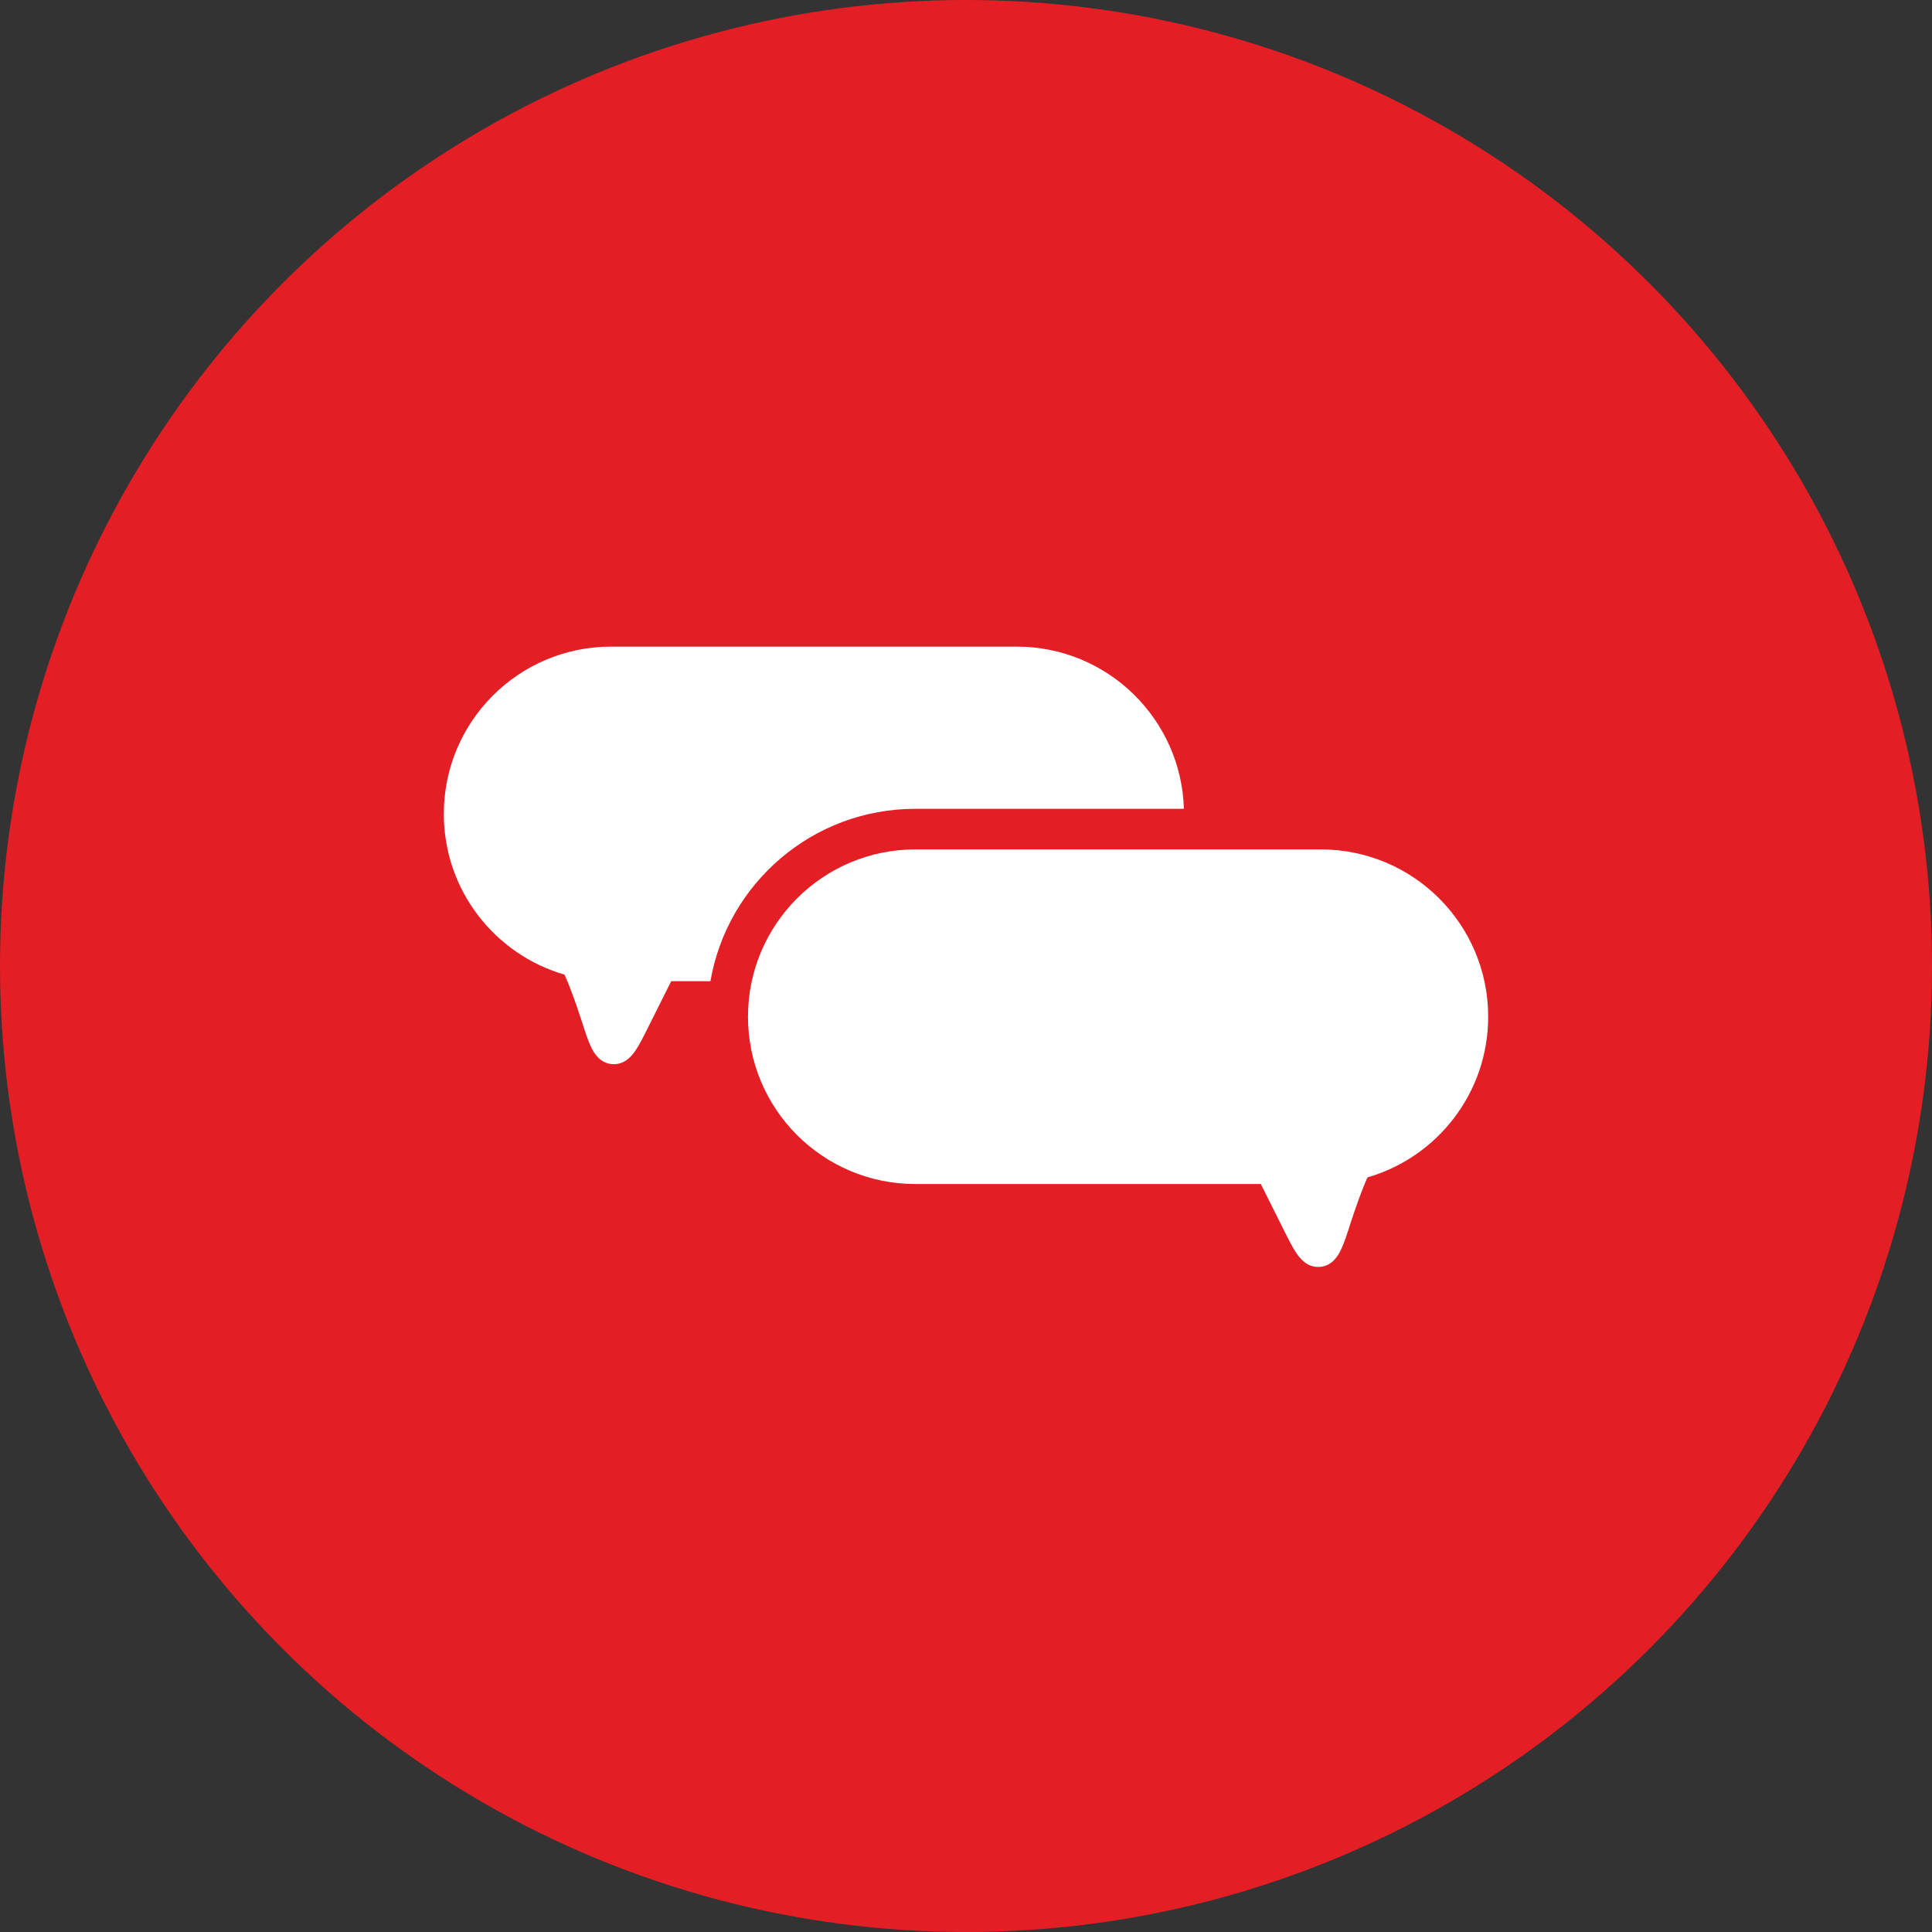
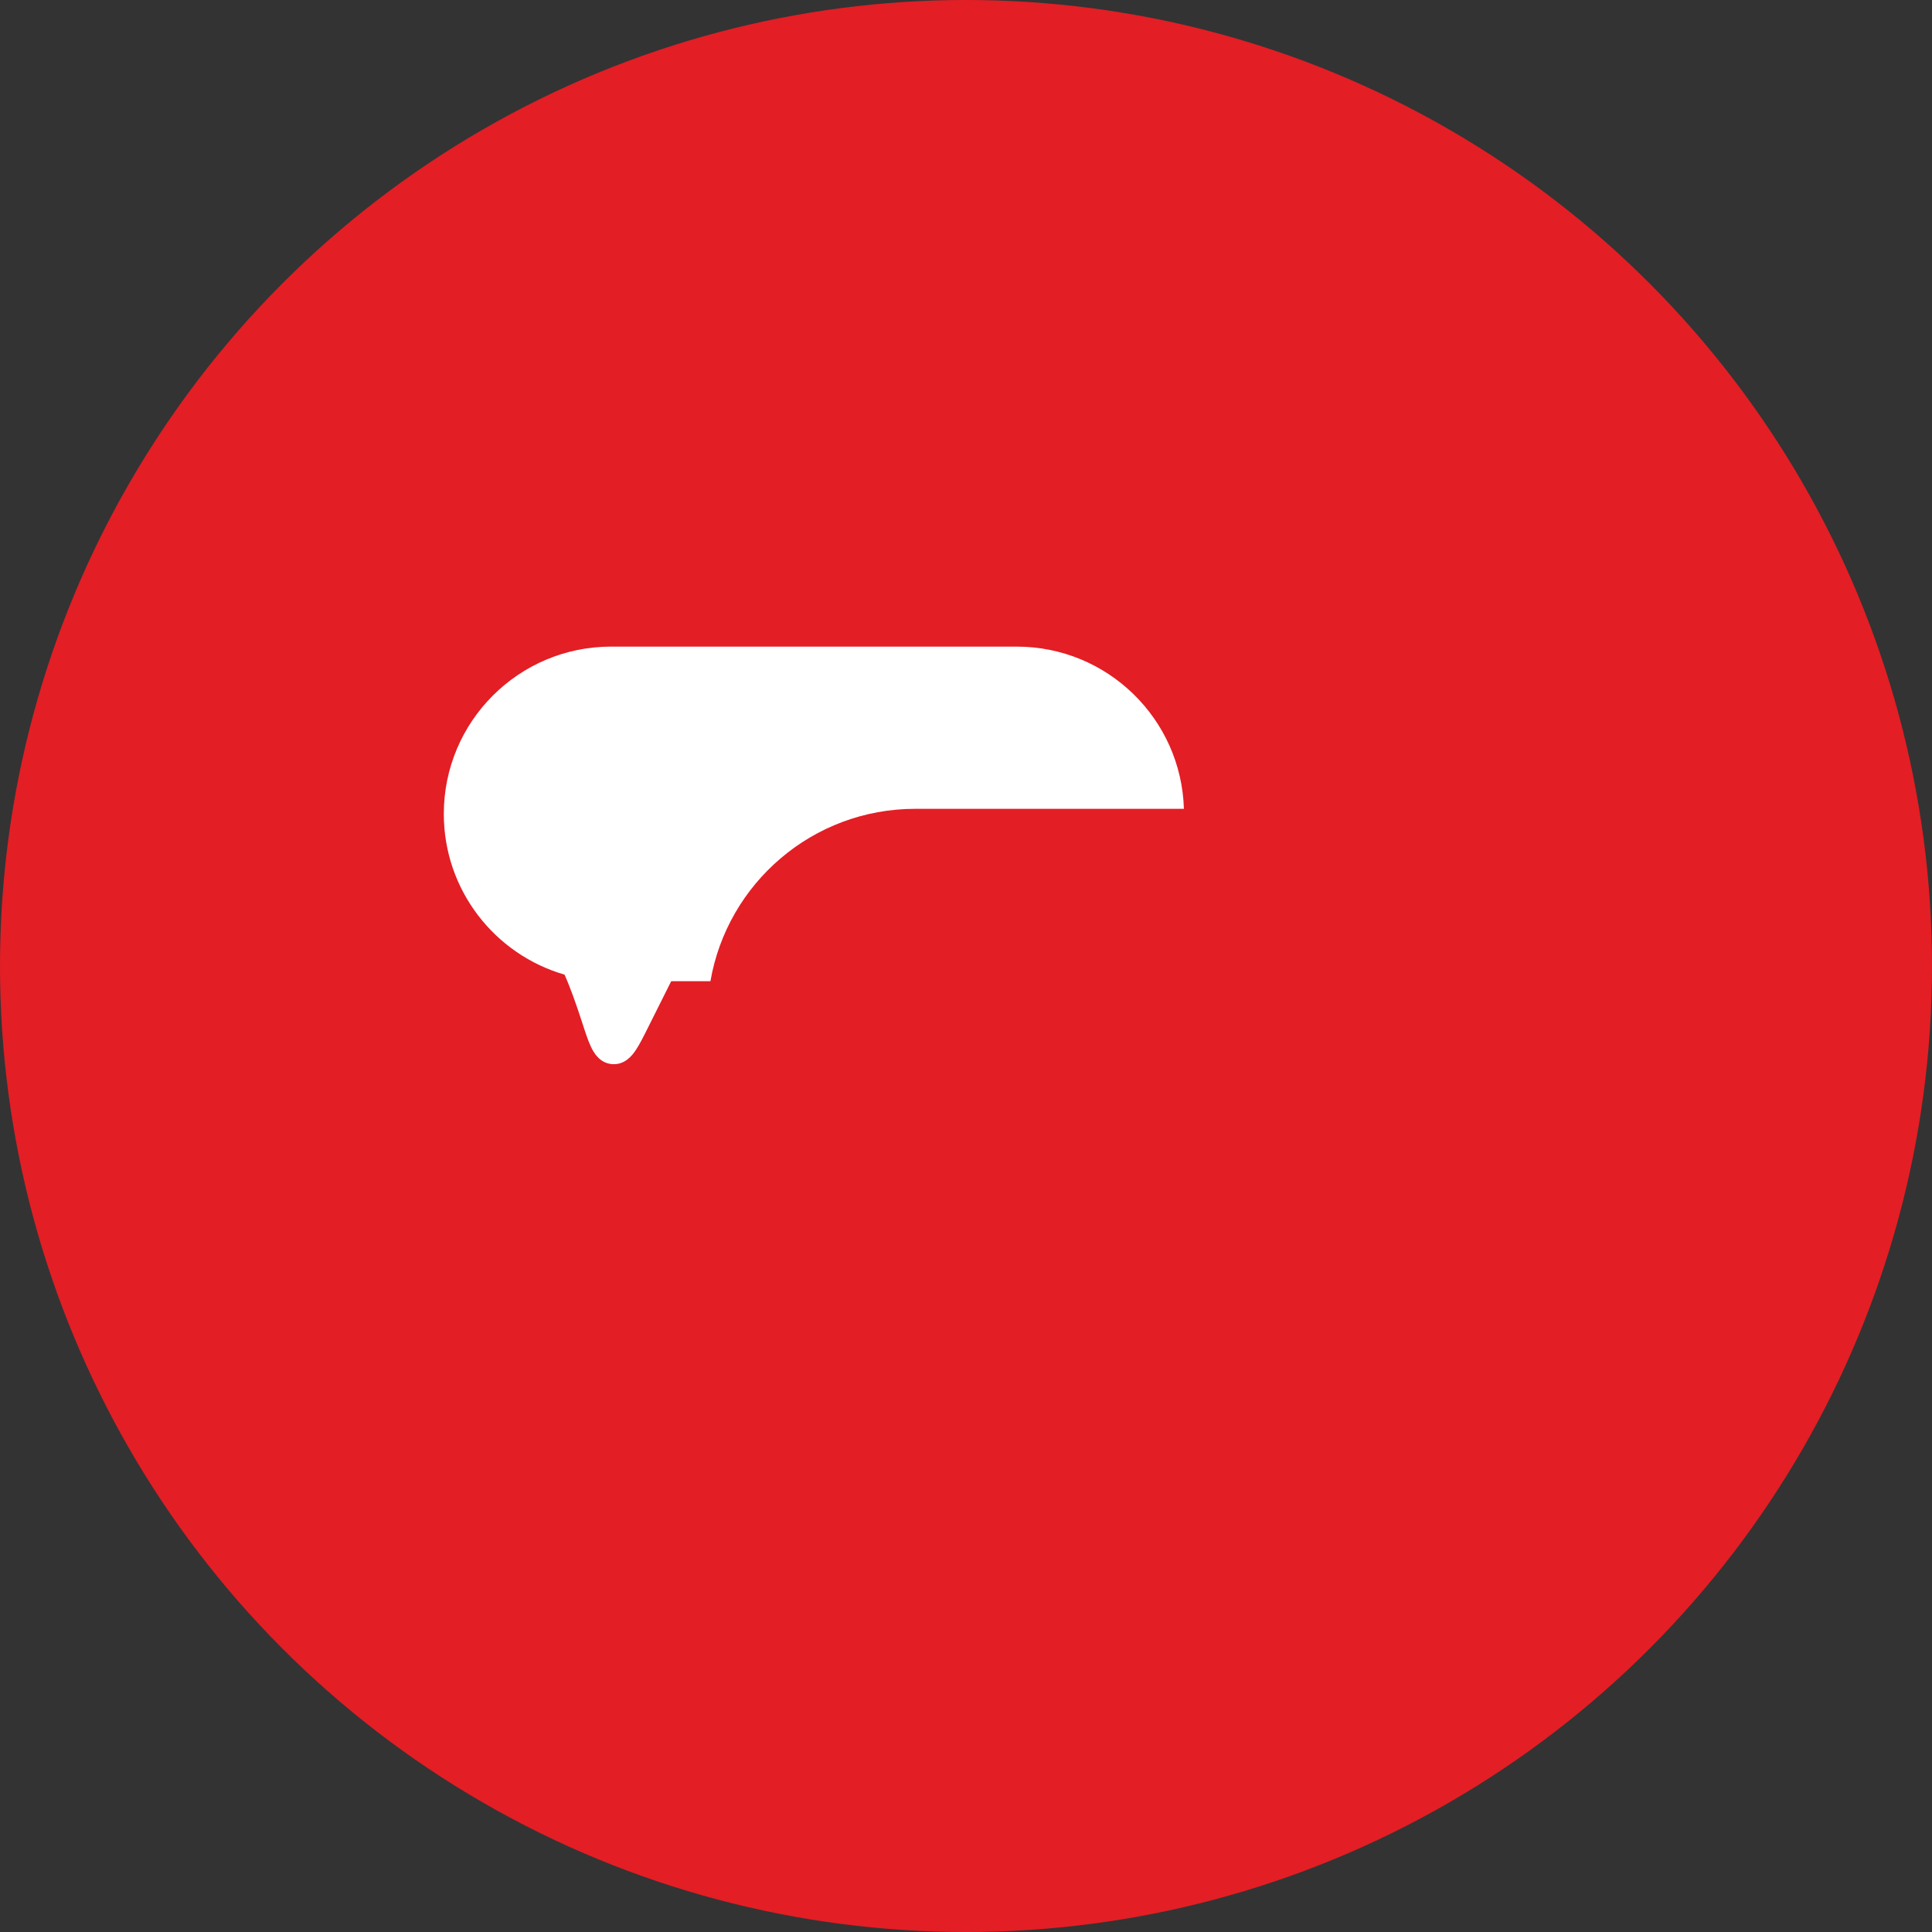
<svg xmlns="http://www.w3.org/2000/svg" width="1200pt" height="1200pt" version="1.1" viewBox="0 0 1200 1200">
  <rect x="0" y="0" width="1200" height="1200" fill="#333333" stroke="none" />
  <path d="m1200 600c0 214.36-114.36 412.44-300 519.62-185.64 107.18-414.36 107.18-600 0-185.64-107.18-300-305.26-300-519.62s114.36-412.44 300-519.62c185.64-107.18 414.36-107.18 600 0 185.64 107.18 300 305.26 300 519.62" fill="#e31e25" />
  <path d="m379.57 401.62c-57.387 0-103.91 46.523-103.91 103.91 0 47.352 31.676 87.293 74.98 99.836 3.602 8.031 7.262 18.391 10.508 28.398l0.207 0.59c2.008 6.258 3.809 11.836 5.699 15.824 1.652 3.484 5.285 10.156 13.168 10.773 7.824 0.59 12.426-5.371 14.582-8.562 2.449-3.633 5.019-8.797 7.91-14.582l13.312-26.625c0.355-0.707 0.648-1.27 0.887-1.742h24.355c10.48-60.812 63.469-107.07 127.23-107.07h166.85c-1.652-55.91-47.527-100.75-103.85-100.75z" fill="#fff" />
-   <path d="m924.34 631.5c0-57.387-46.523-103.91-103.91-103.91h-251.93c-57.387 0-103.91 46.523-103.91 103.91s46.523 103.91 103.91 103.91h214.59c0.234 0.473 0.531 1.035 0.887 1.742l13.312 26.625c2.894 5.785 5.461 10.953 7.91 14.555 2.184 3.219 6.762 9.152 14.582 8.562 7.883-0.59 11.512-7.262 13.168-10.746 1.891-3.984 3.691-9.562 5.699-15.824l0.207-0.621c3.246-10.008 6.906-20.34 10.508-28.398 43.305-12.516 74.98-52.457 74.98-99.809z" fill="#fff" />
</svg>